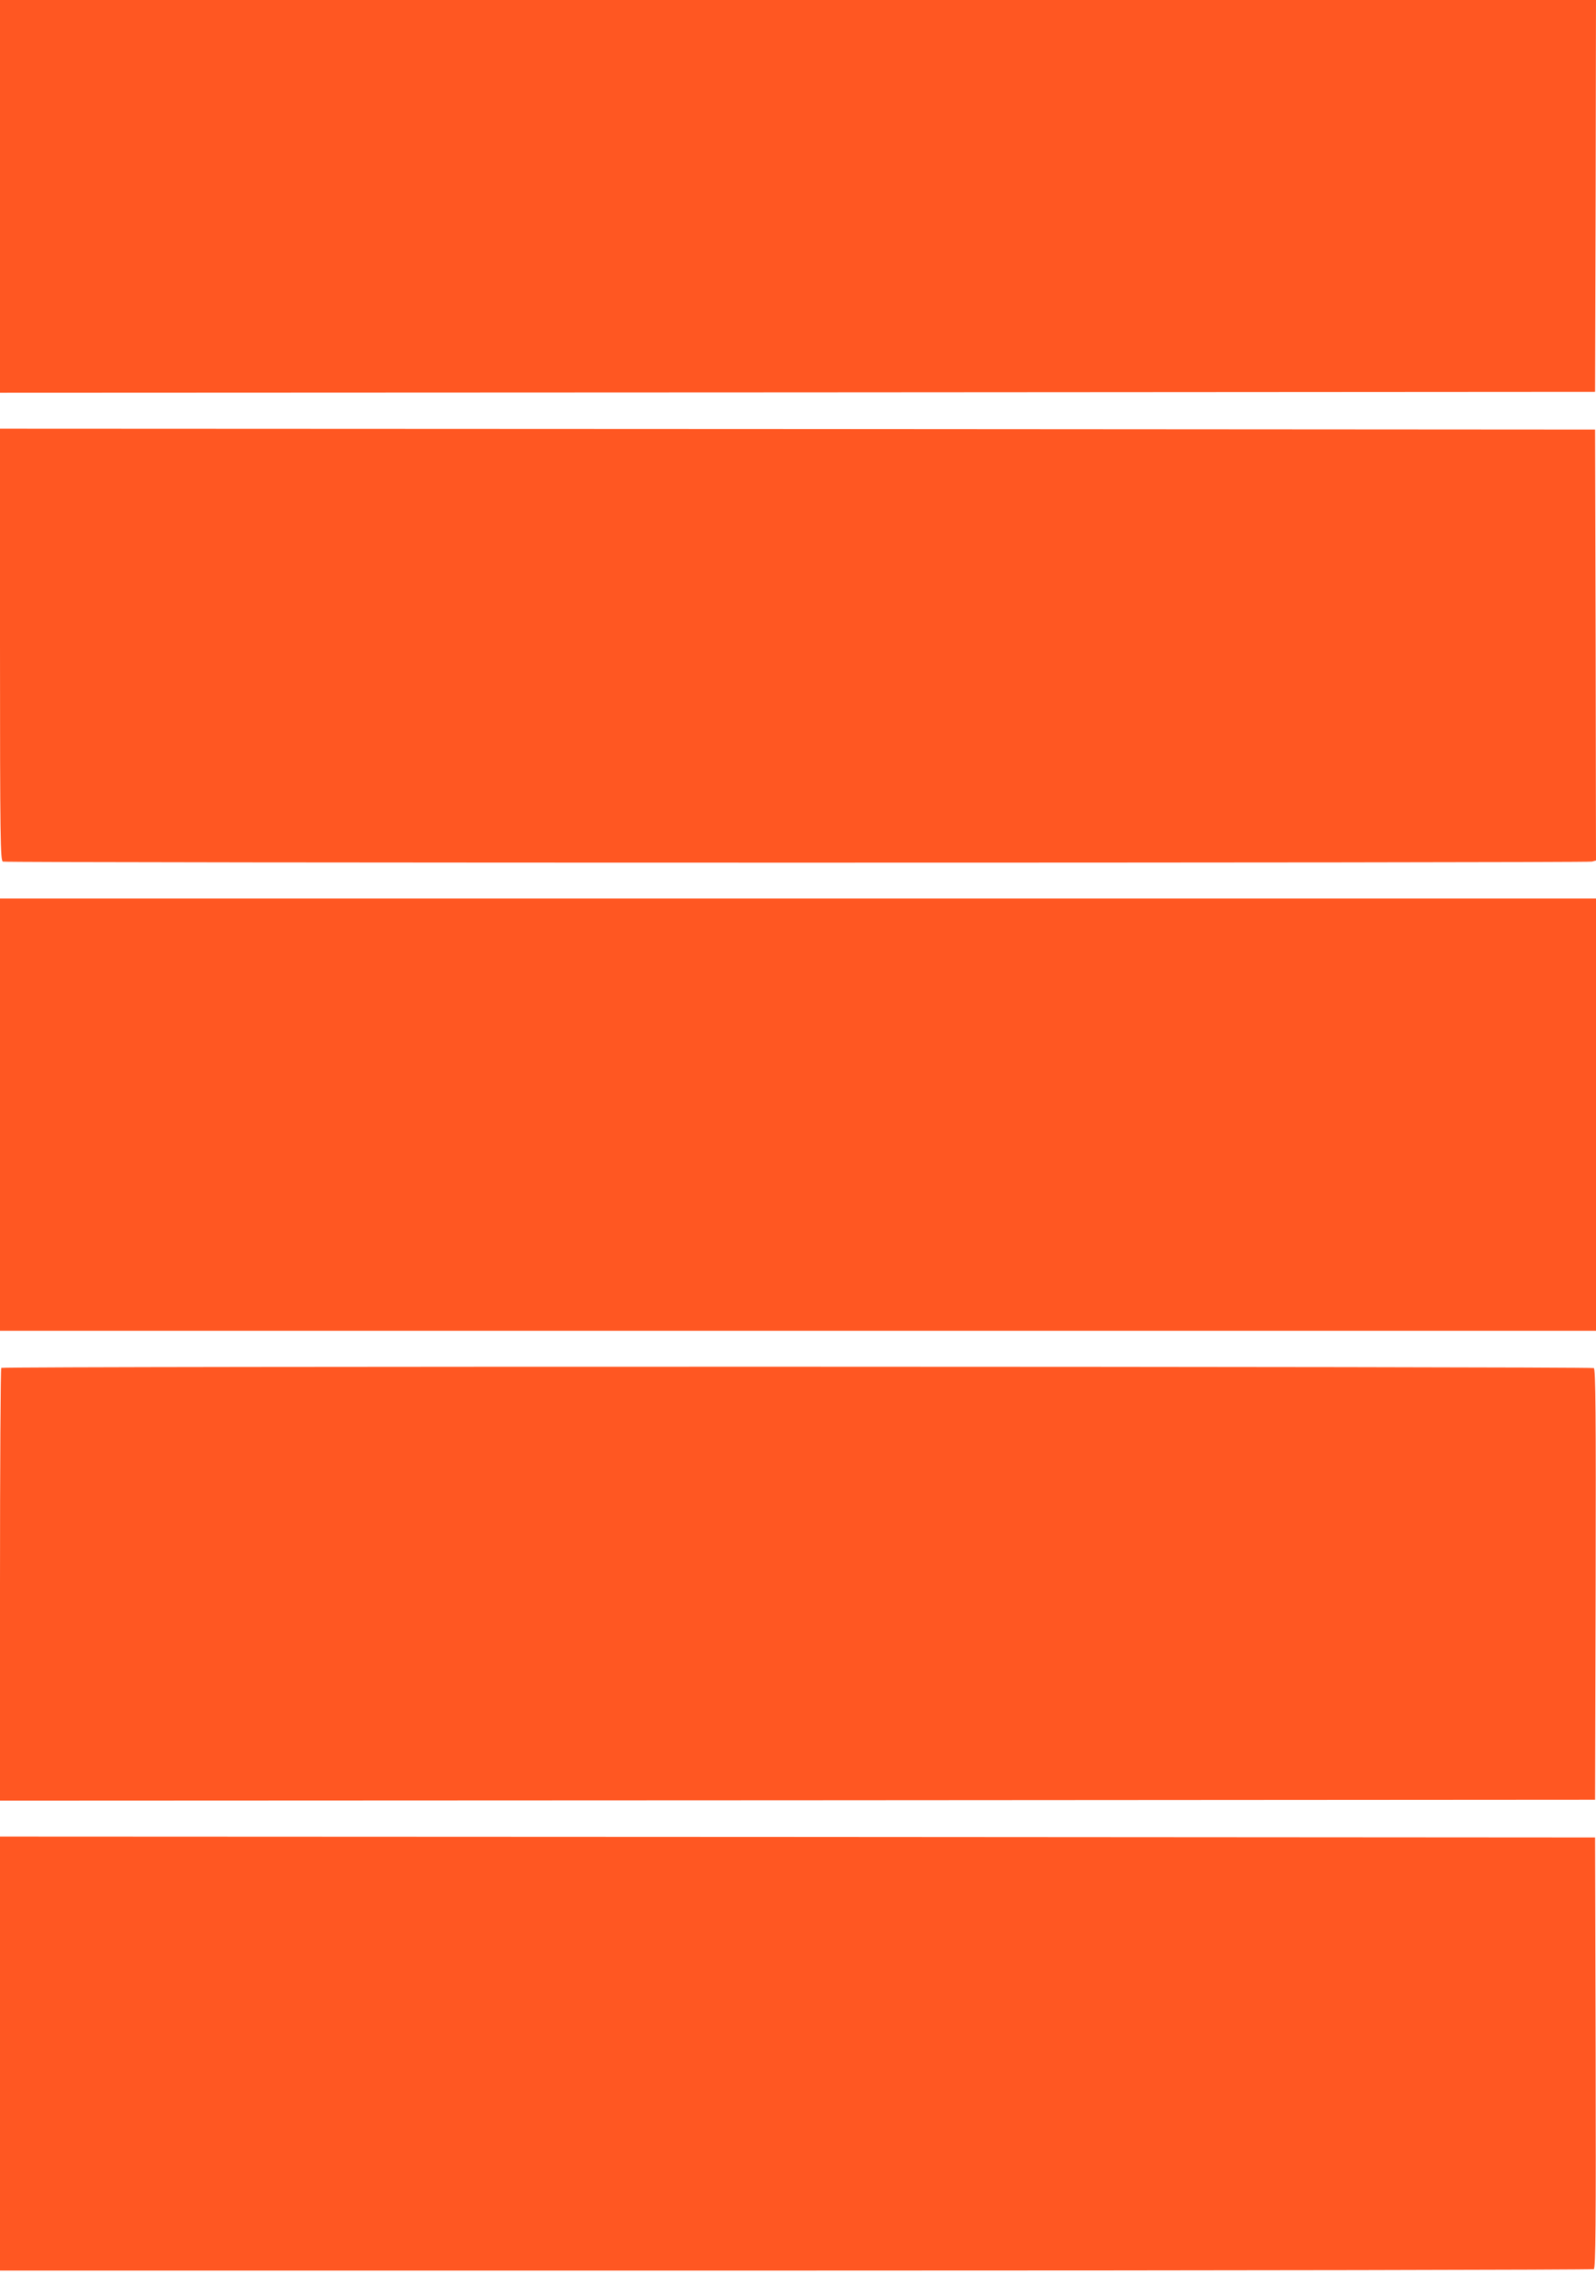
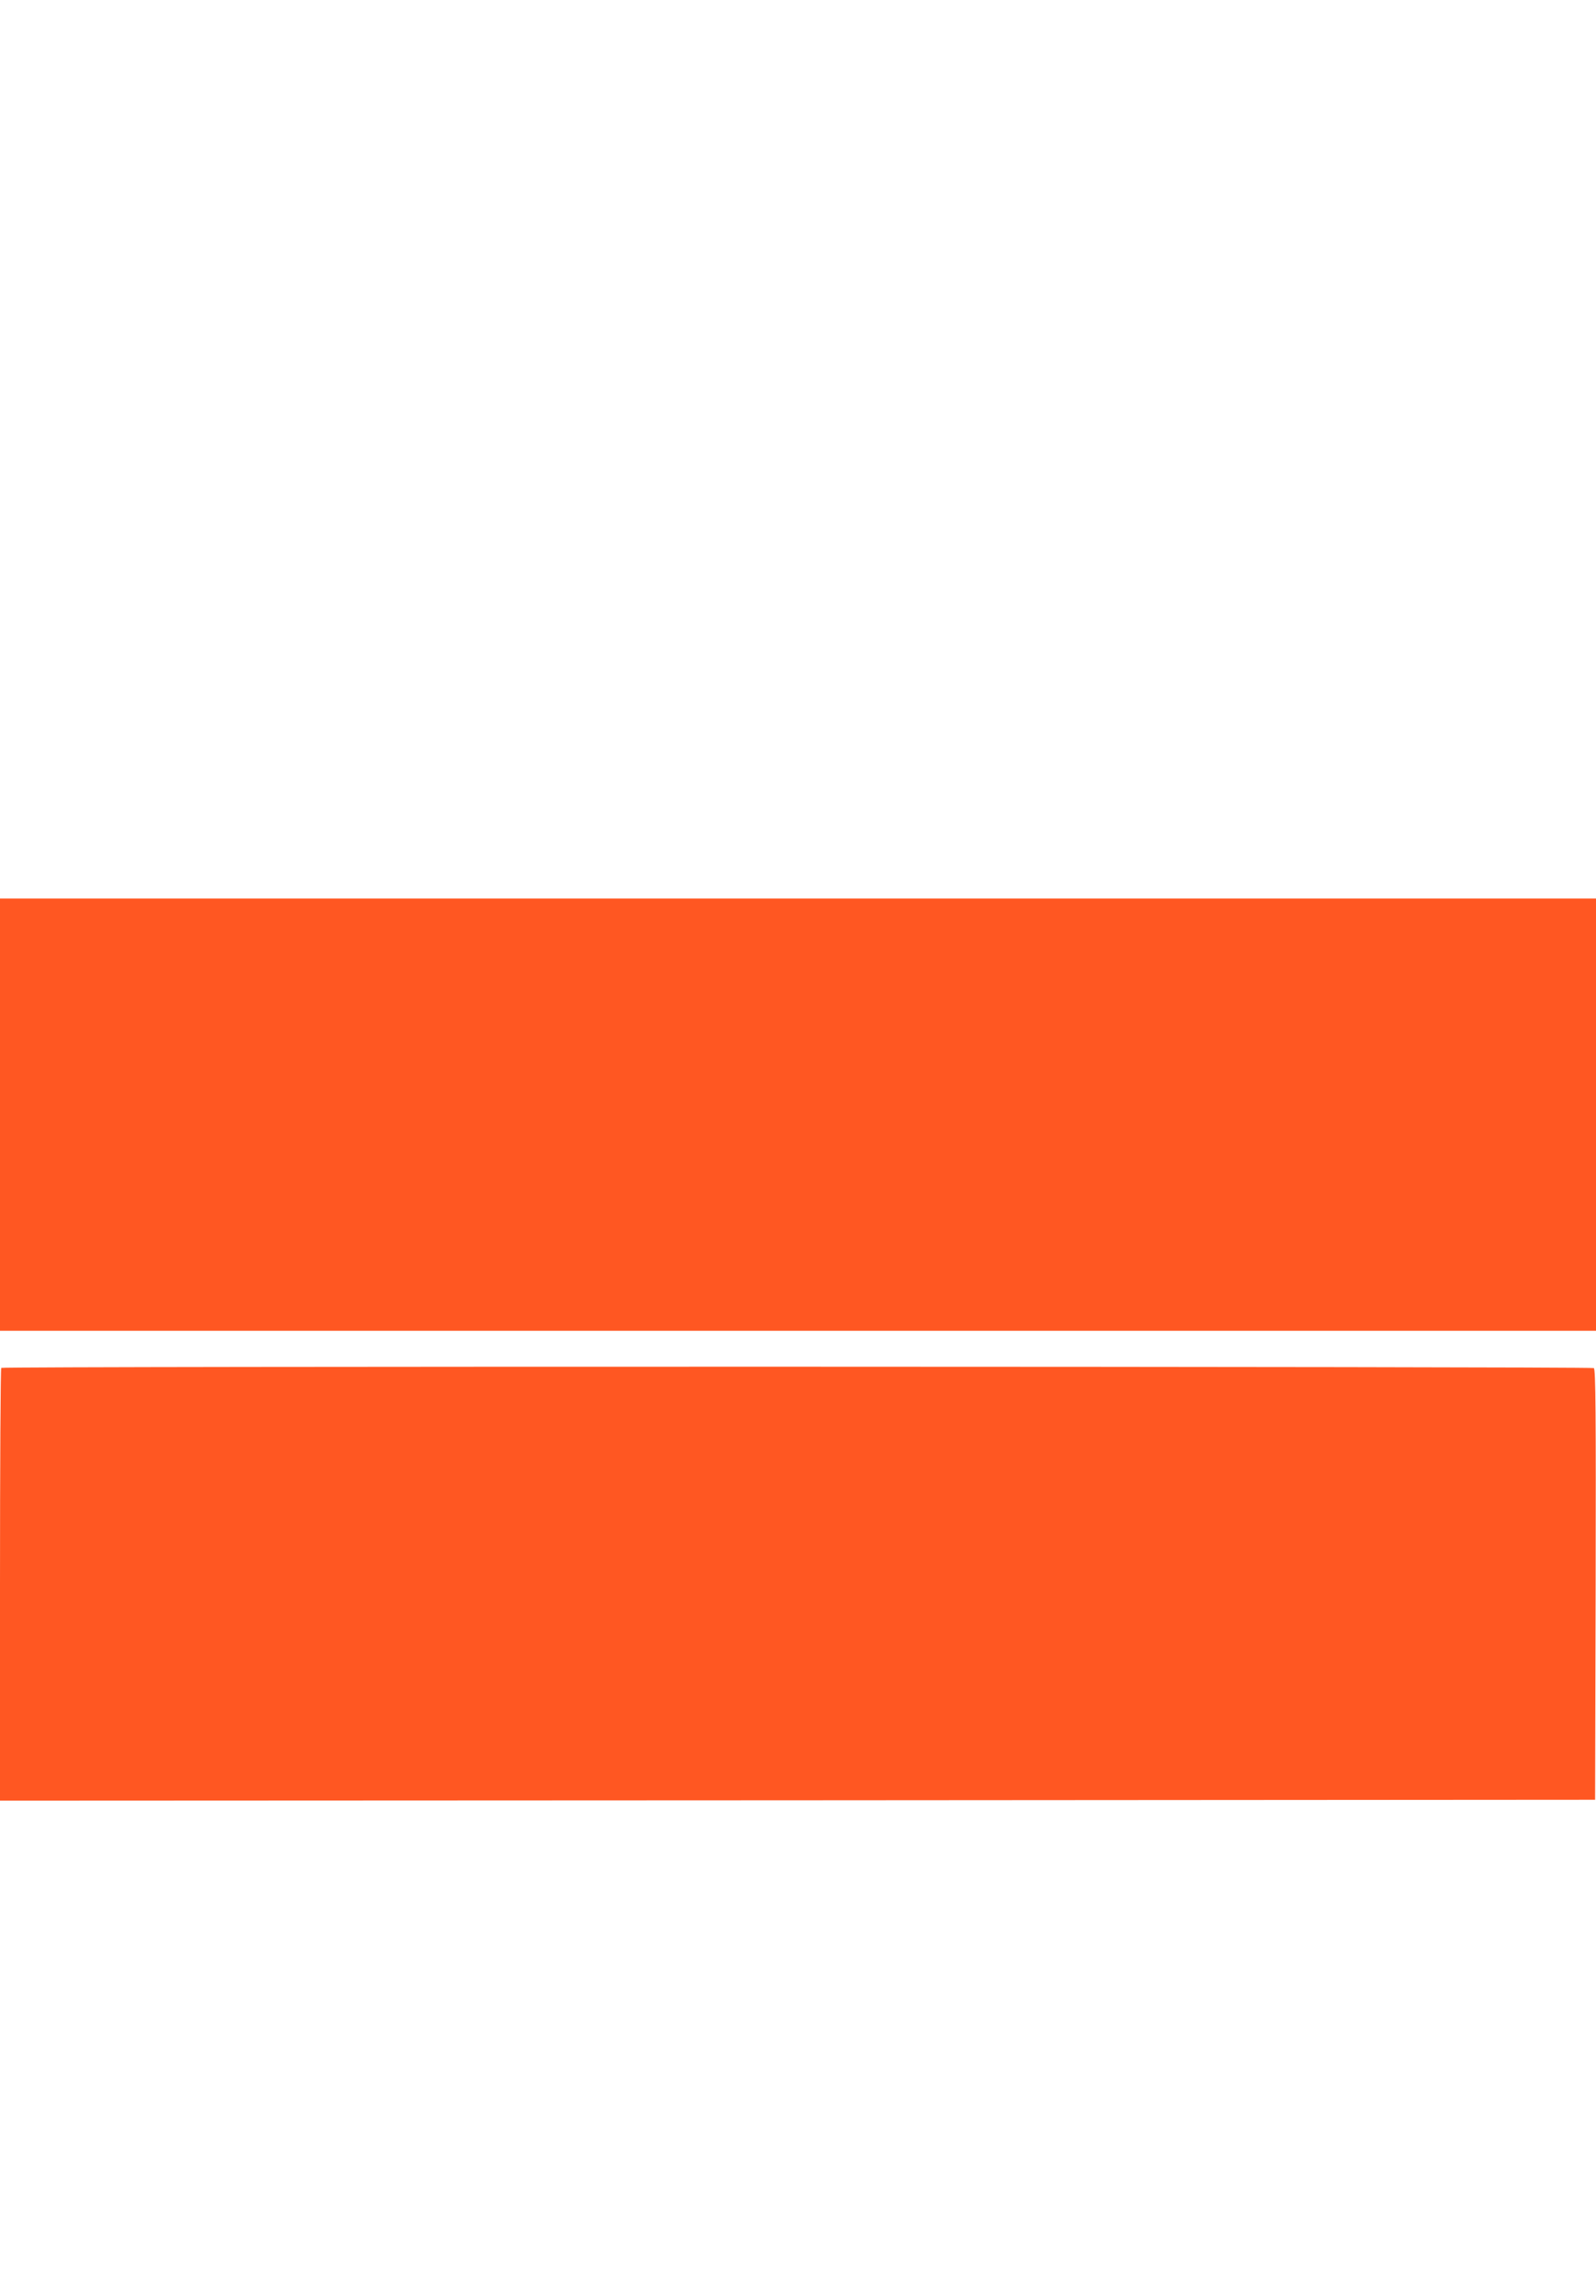
<svg xmlns="http://www.w3.org/2000/svg" version="1.0" width="890pt" height="1280pt" viewBox="0 0 890 1280" preserveAspectRatio="xMidYMid meet">
  <g transform="translate(0,1280) scale(0.1,-0.1)" fill="#ff5722" stroke="none">
-     <path d="M0 11705 l0 -1095 4448 2 4447 3 3 1093 2 1092 -4450 0 -4450 0 0 -1095z" />
-     <path d="M0 9206 c0 -1089 2 -1204 16 -1210 20 -8 8832 -8 8862 0 l22 6 -2 1202 -3 1201 -4447 3 -4448 2 0 -1204z" />
    <path d="M0 6585 l0 -1205 4450 0 4450 0 0 1205 0 1205 -4450 0 -4450 0 0 -1205z" />
    <path d="M7 5173 c-4 -3 -7 -548 -7 -1210 l0 -1203 4448 2 4447 3 3 1199 c2 953 0 1201 -10 1208 -16 9 -8872 11 -8881 1z" />
-     <path d="M0 1350 l0 -1210 4438 0 c2440 0 4443 4 4450 8 10 7 12 255 10 1208 l-3 1199 -4447 3 -4448 2 0 -1210z" />
  </g>
</svg>